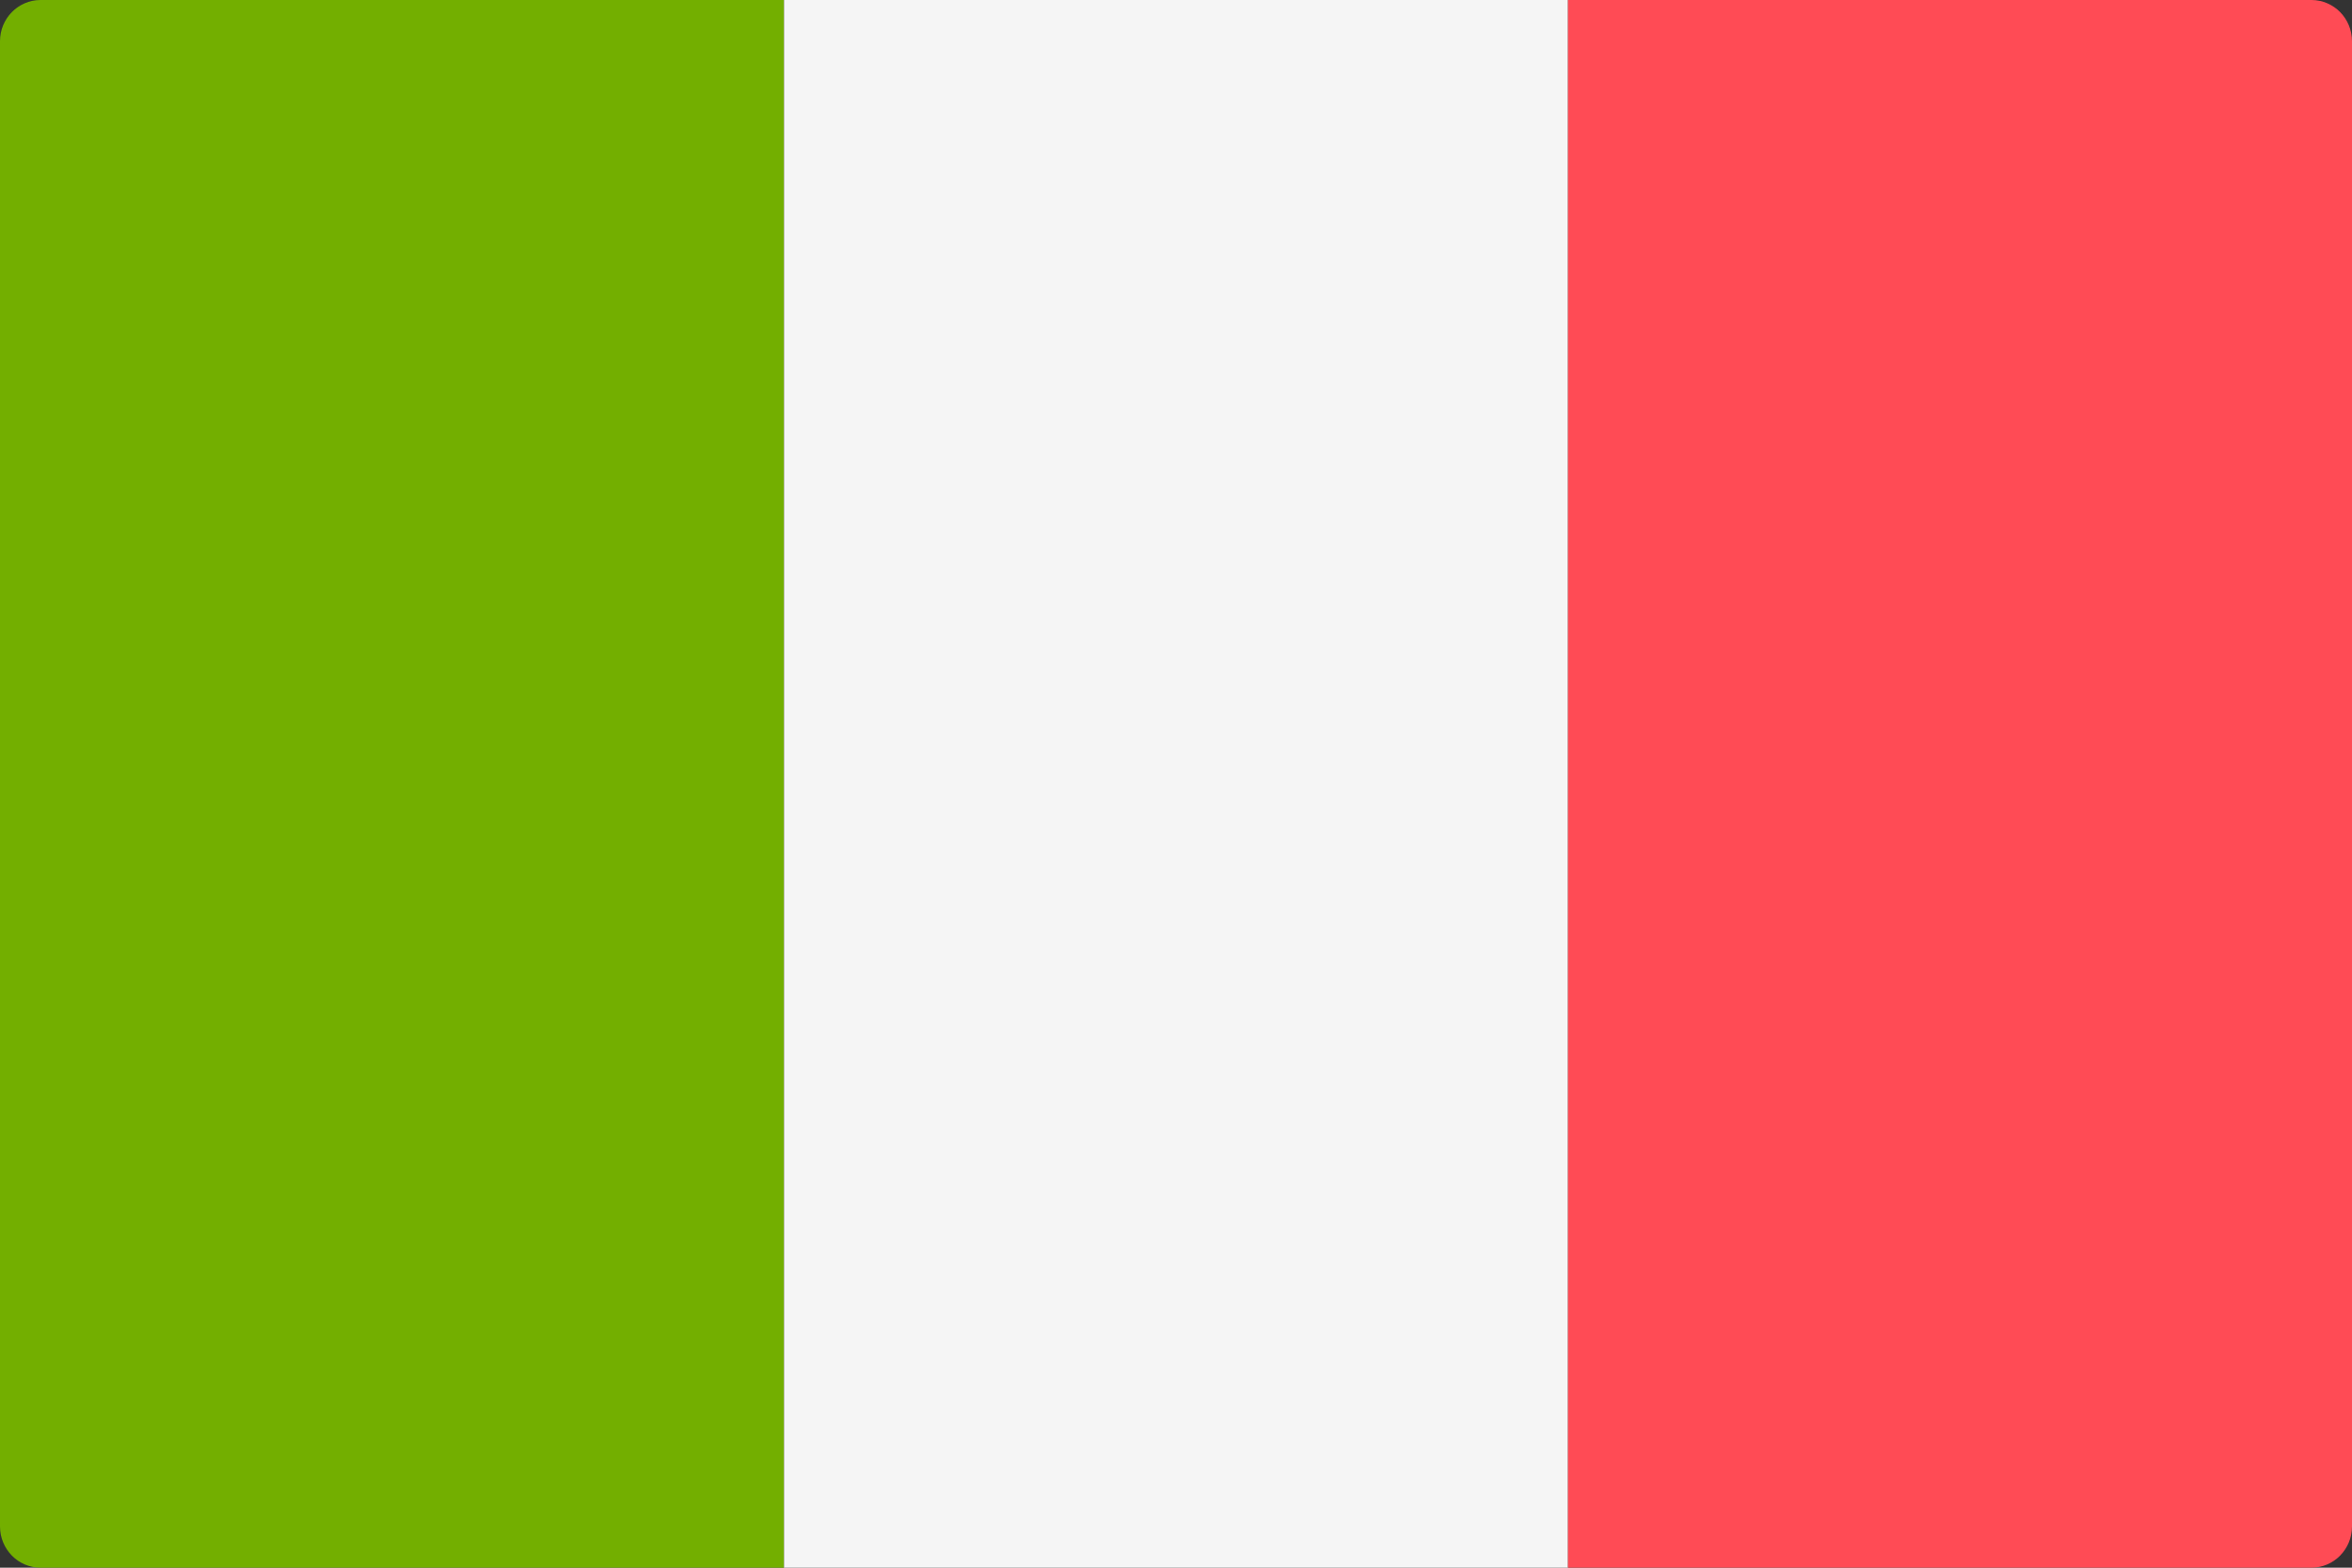
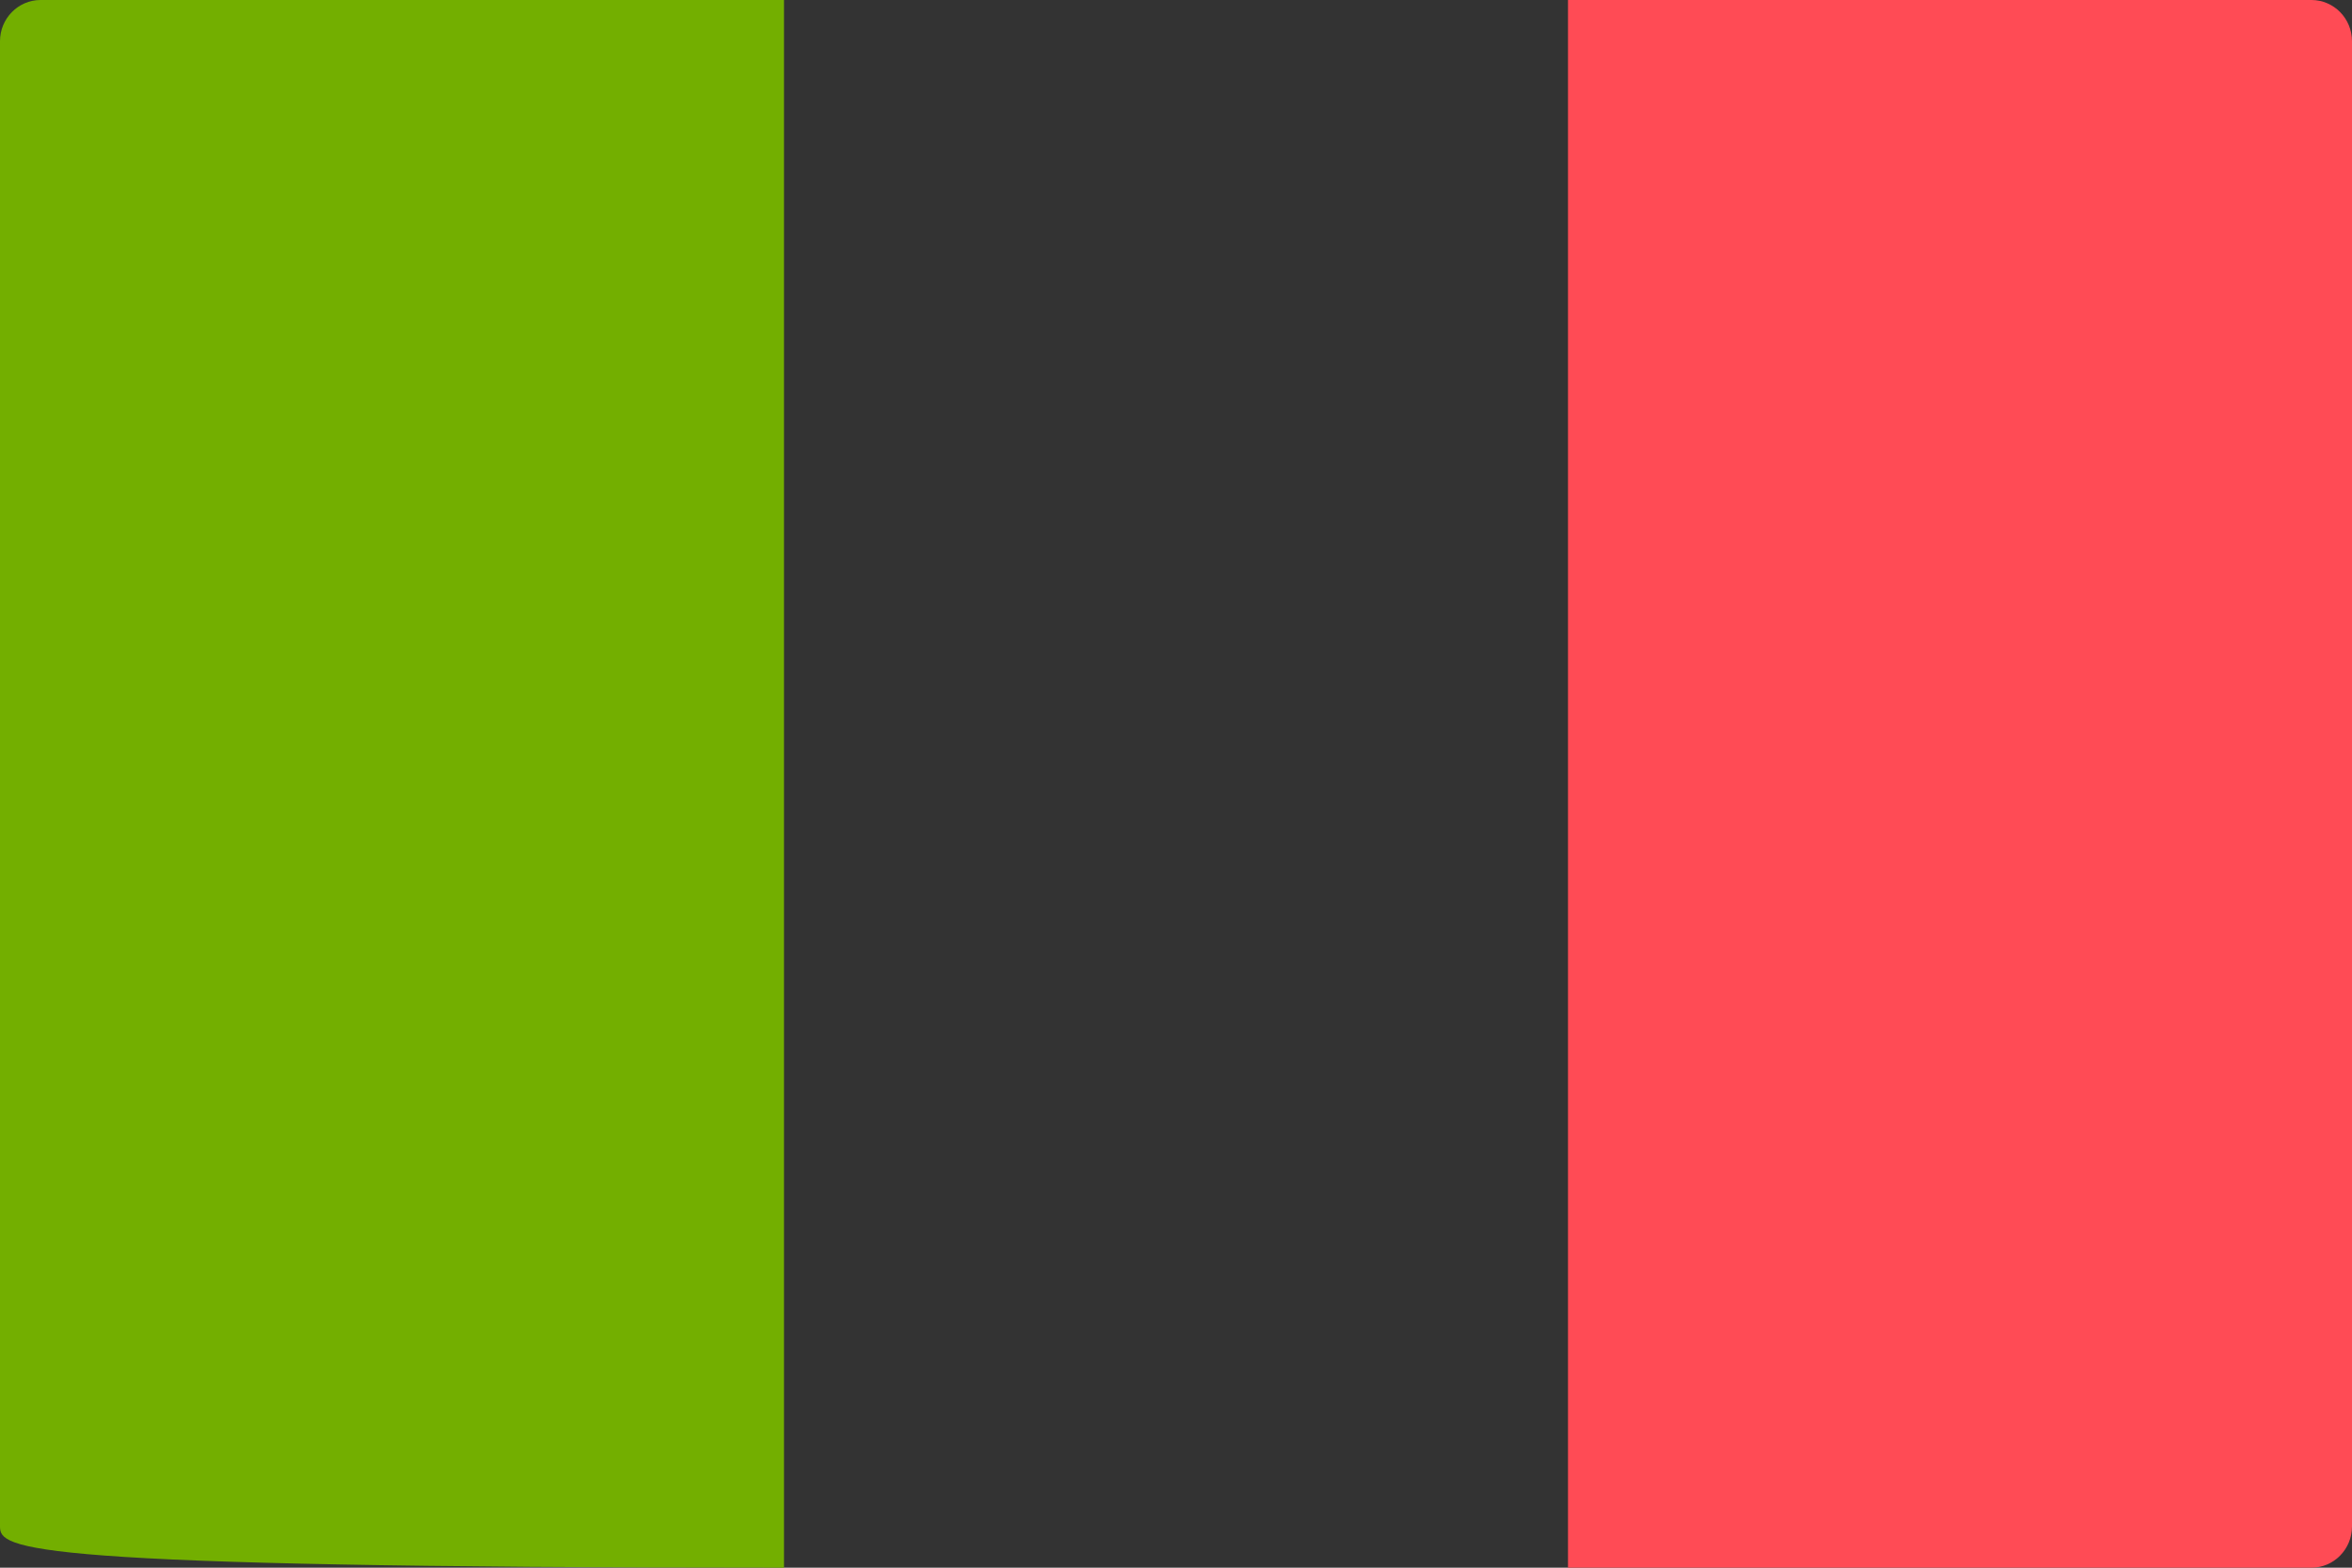
<svg xmlns="http://www.w3.org/2000/svg" width="24" height="16" viewBox="0 0 24 16" fill="none">
  <rect x="0" y="0" width="24" height="16" fill="#333333" stroke="none" />
-   <path d="M8 16H0.414C0.185 16 0 15.811 0 15.579V0.421C0 0.189 0.185 0 0.414 0H8V16Z" fill="#73AF00" />
-   <path d="M16 0H8V16H16V0Z" fill="#F5F5F5" />
+   <path d="M8 16C0.185 16 0 15.811 0 15.579V0.421C0 0.189 0.185 0 0.414 0H8V16Z" fill="#73AF00" />
  <path d="M23.586 16H16V0H23.586C23.815 0 24 0.189 24 0.421V15.579C24 15.811 23.815 16 23.586 16Z" fill="#FF4B55" />
</svg>